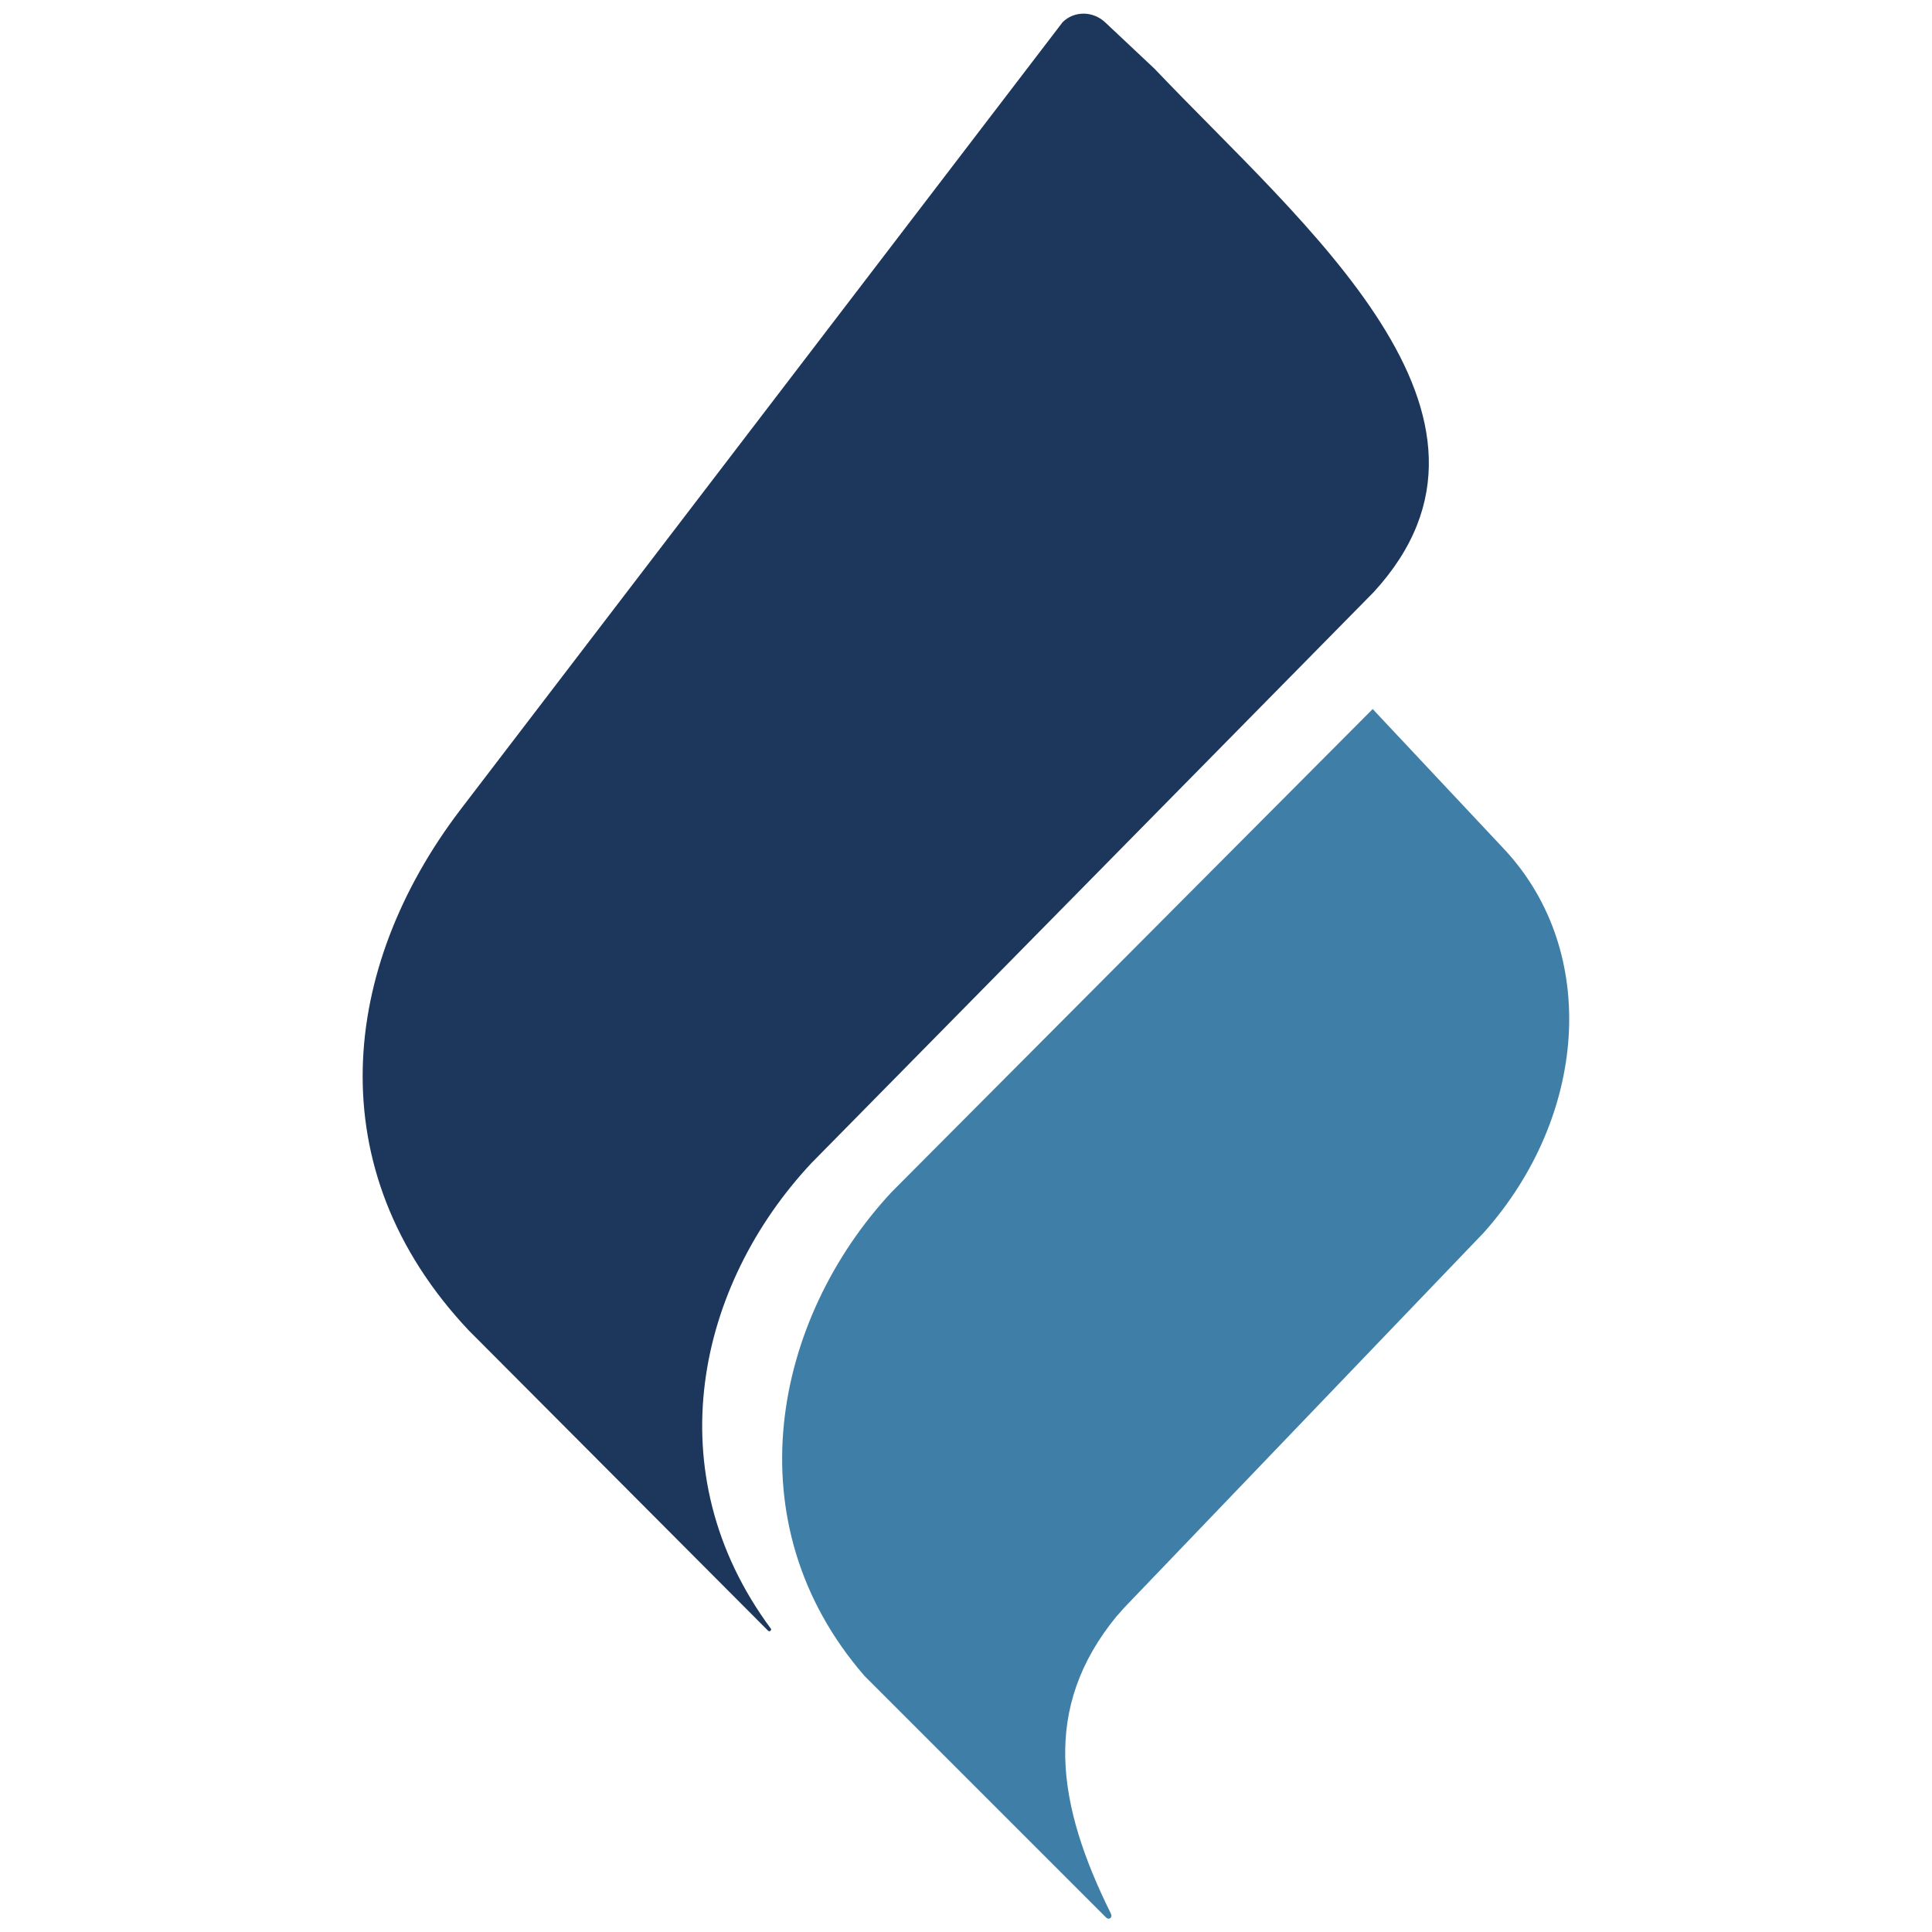
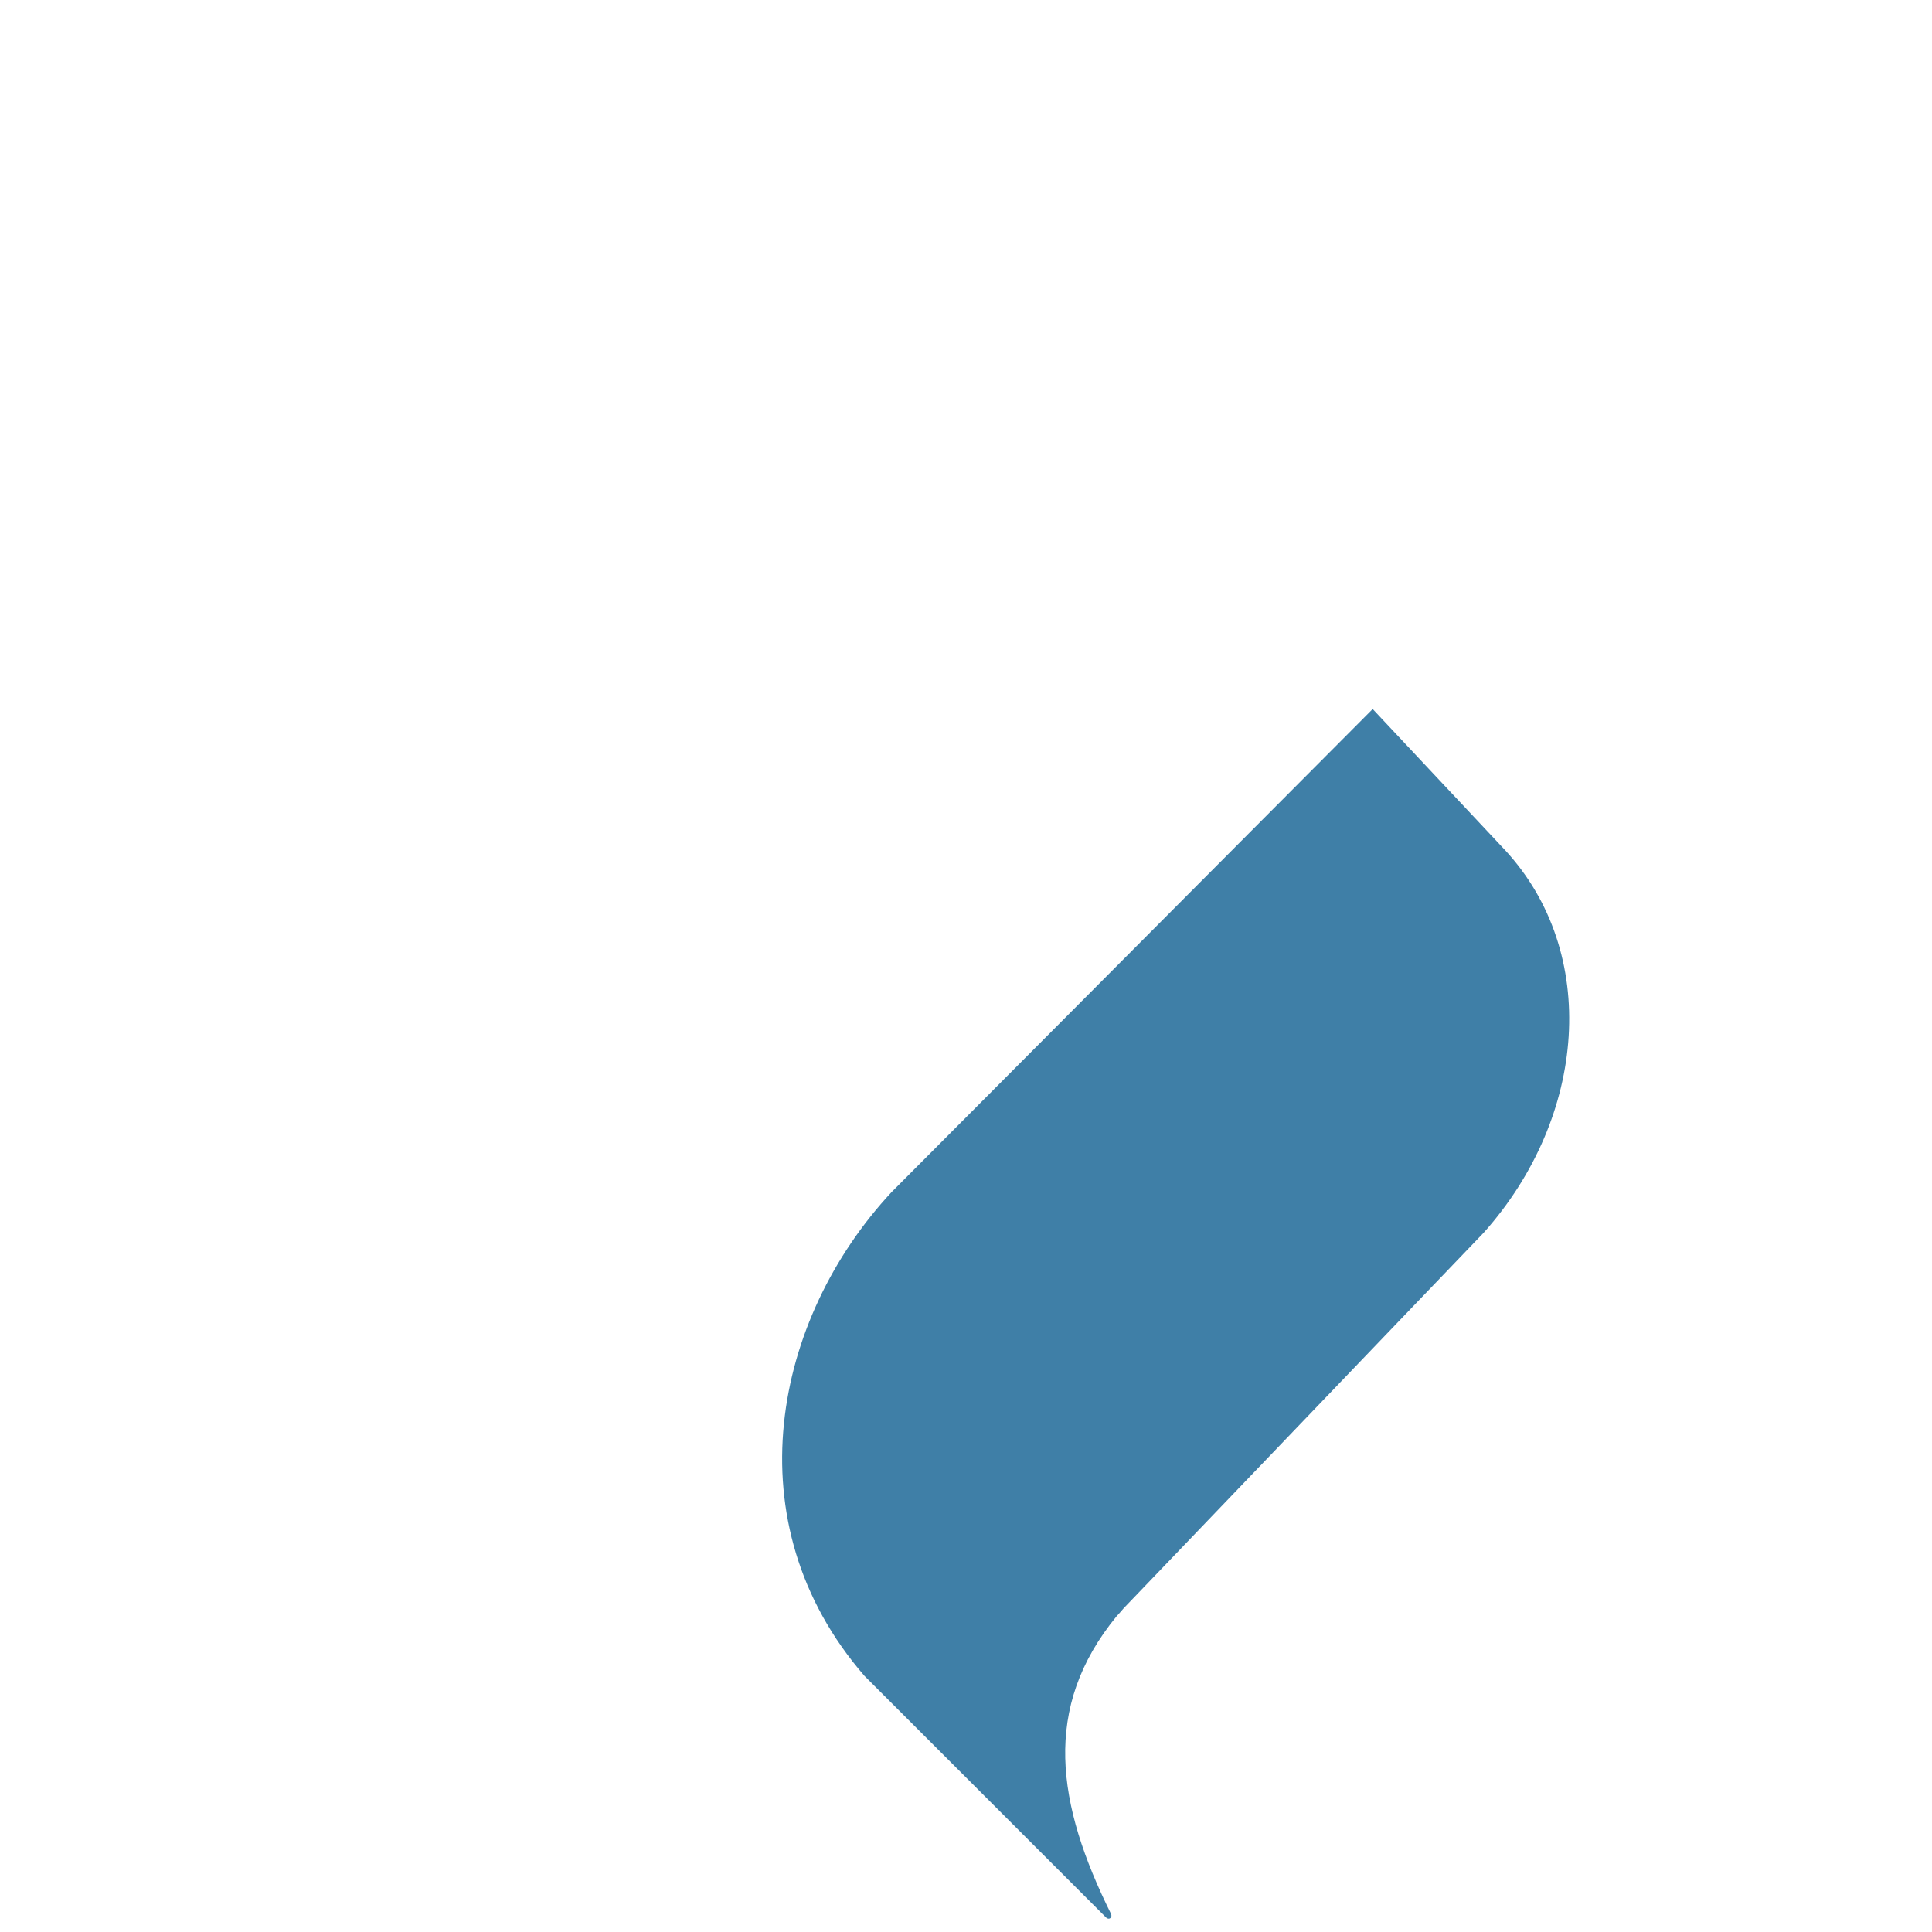
<svg xmlns="http://www.w3.org/2000/svg" id="Layer_1" x="0px" y="0px" viewBox="0 0 200 200" style="enable-background:new 0 0 200 200;" xml:space="preserve">
  <style type="text/css">	.st0{fill:#3F7FA7;}	.st1{fill:#1D375C;}</style>
  <g>
    <path class="st0" d="M92.3,123.4c-12.2,13.1-16.6,34.2-2.8,50.1l25,25c0.3,0.3,0.7,0,0.5-0.4c-5.6-11.3-7.2-21.3,0.6-30.8  c0.3-0.3,0.6-0.7,0.9-1l37.1-38.7c10.7-12,12-29,2.2-39.6l-13.7-14.6" />
-     <path class="st1" d="M110,2.3L47.6,83.9c-12.3,16.2-14.8,37.1,0.9,53.8l31,31.1c0.2,0.2,0.4-0.1,0.3-0.2  c-12-16.2-7.6-35.6,4.2-48.2l58.2-59.1c16.8-18.3-7.3-38-22.7-54.2l-5-4.7C113.2,1.1,111.2,1.1,110,2.3z" />
  </g>
</svg>